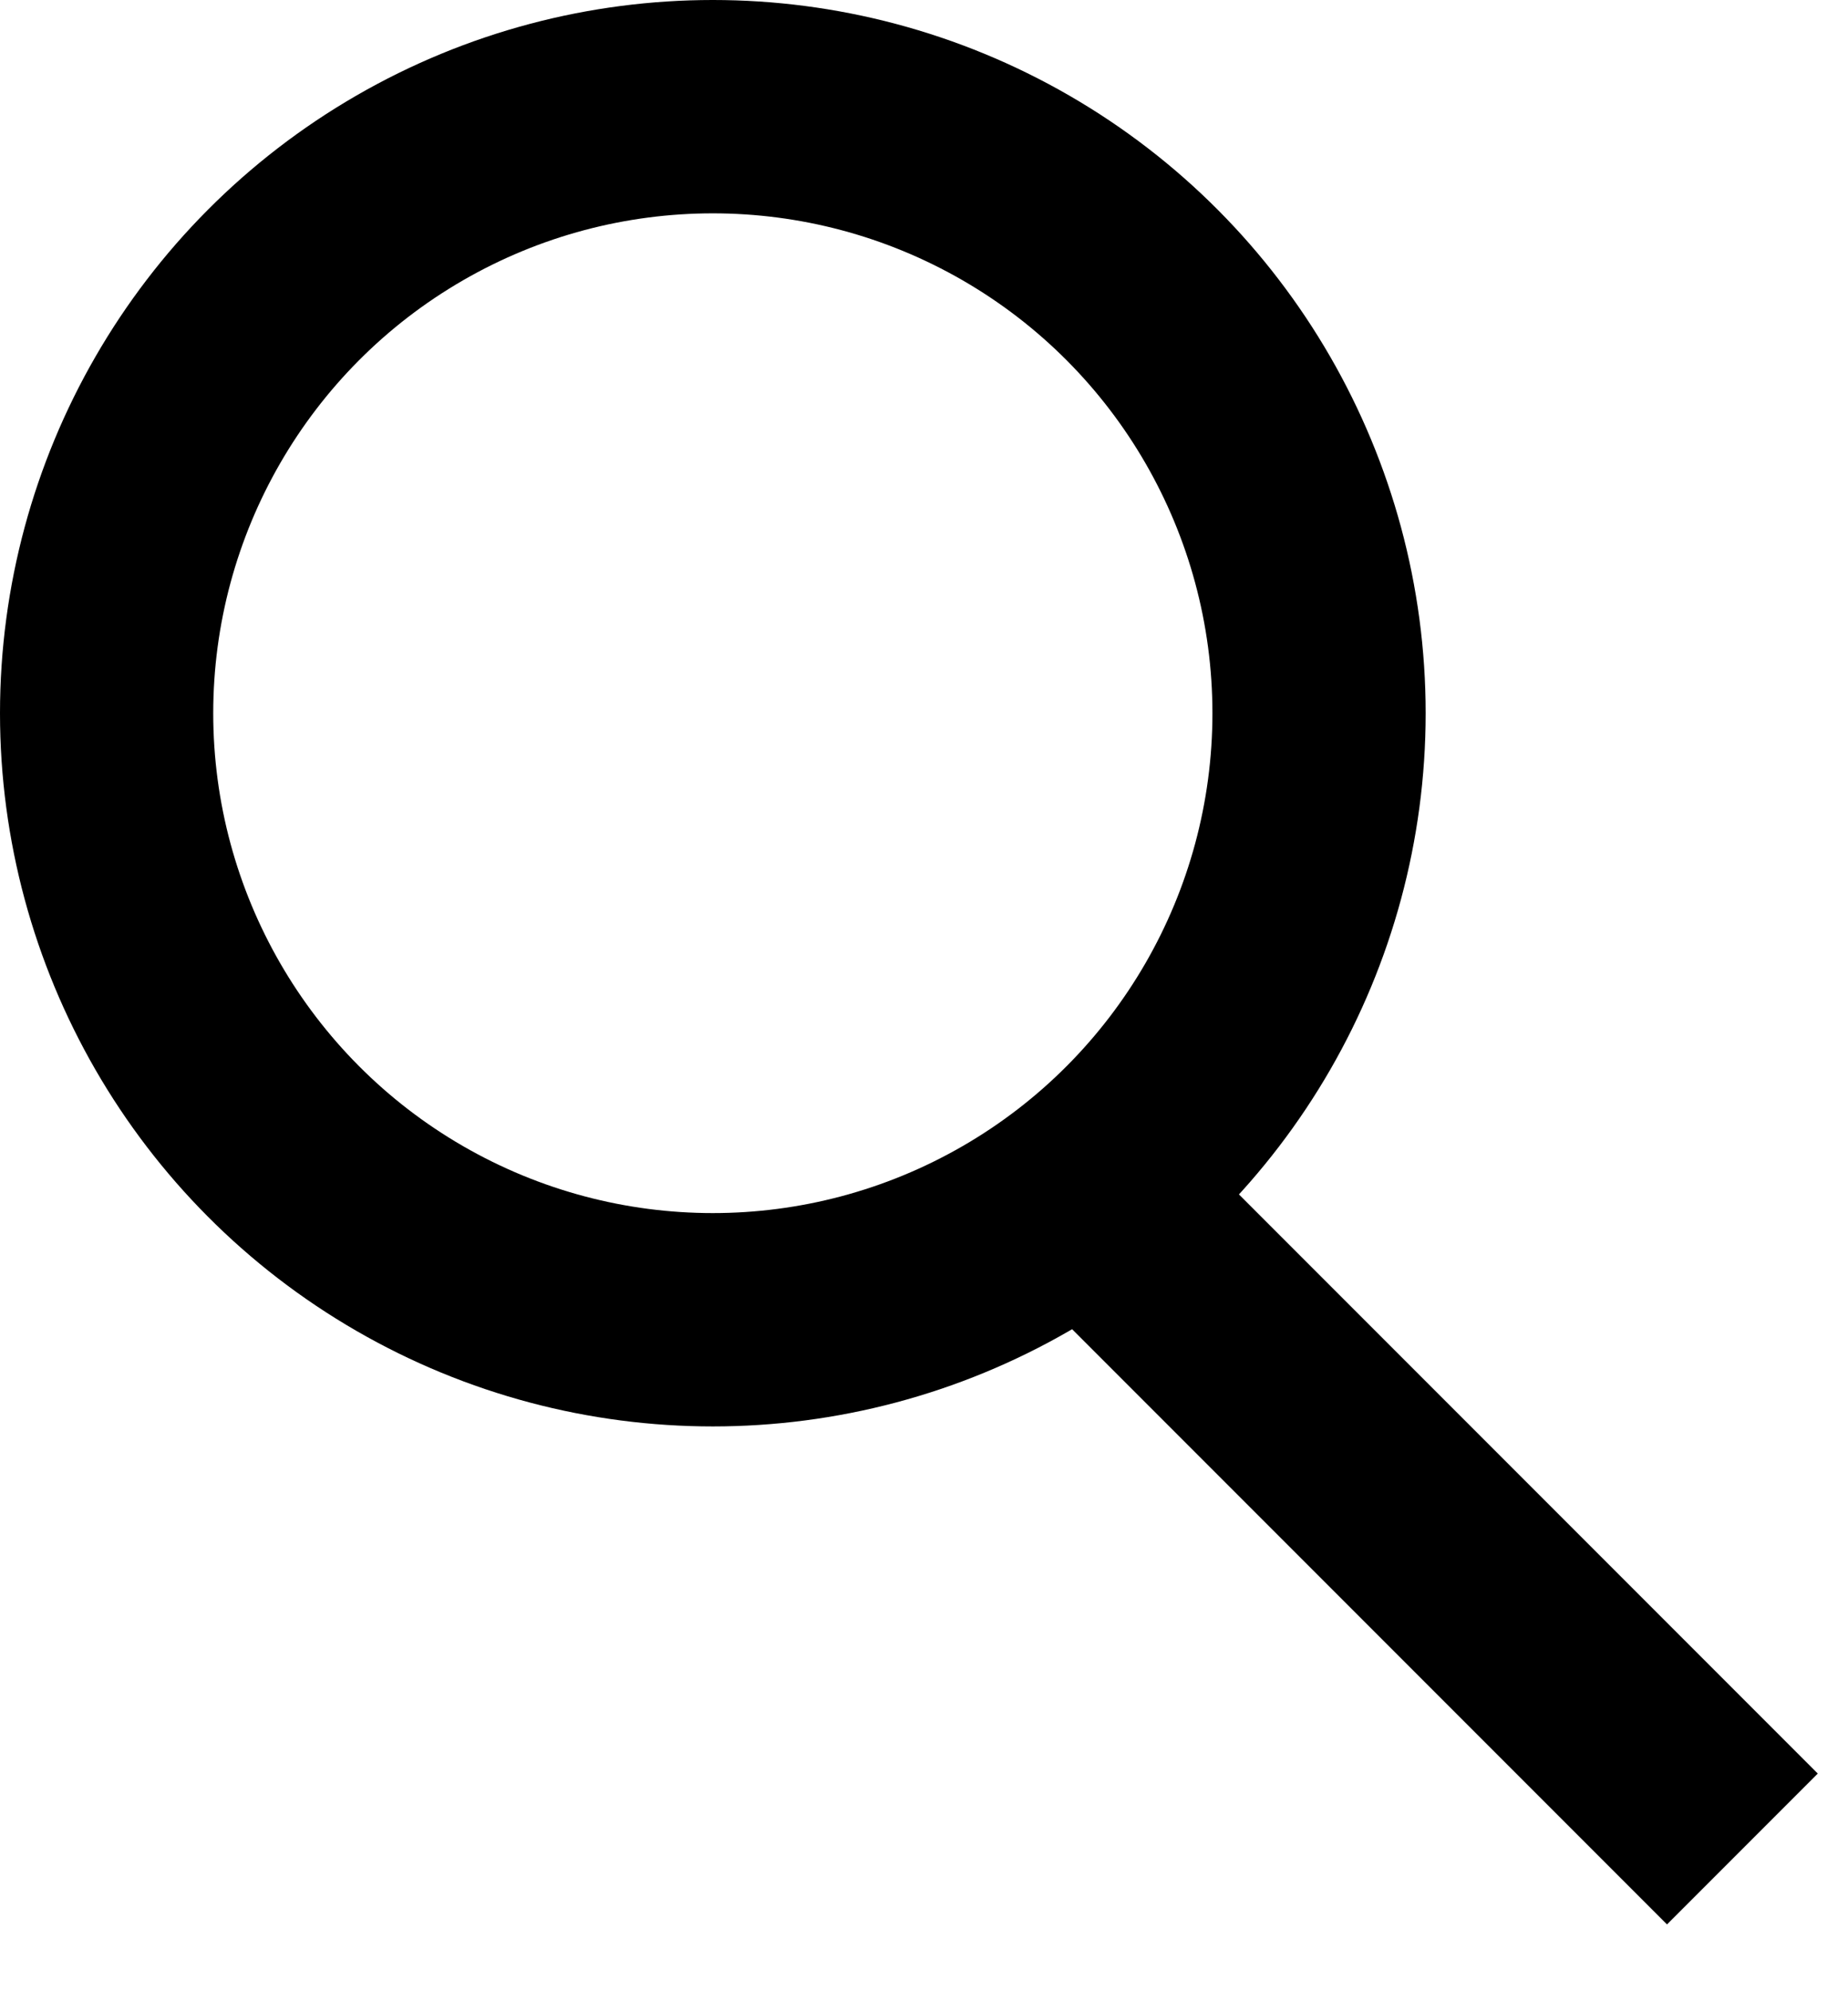
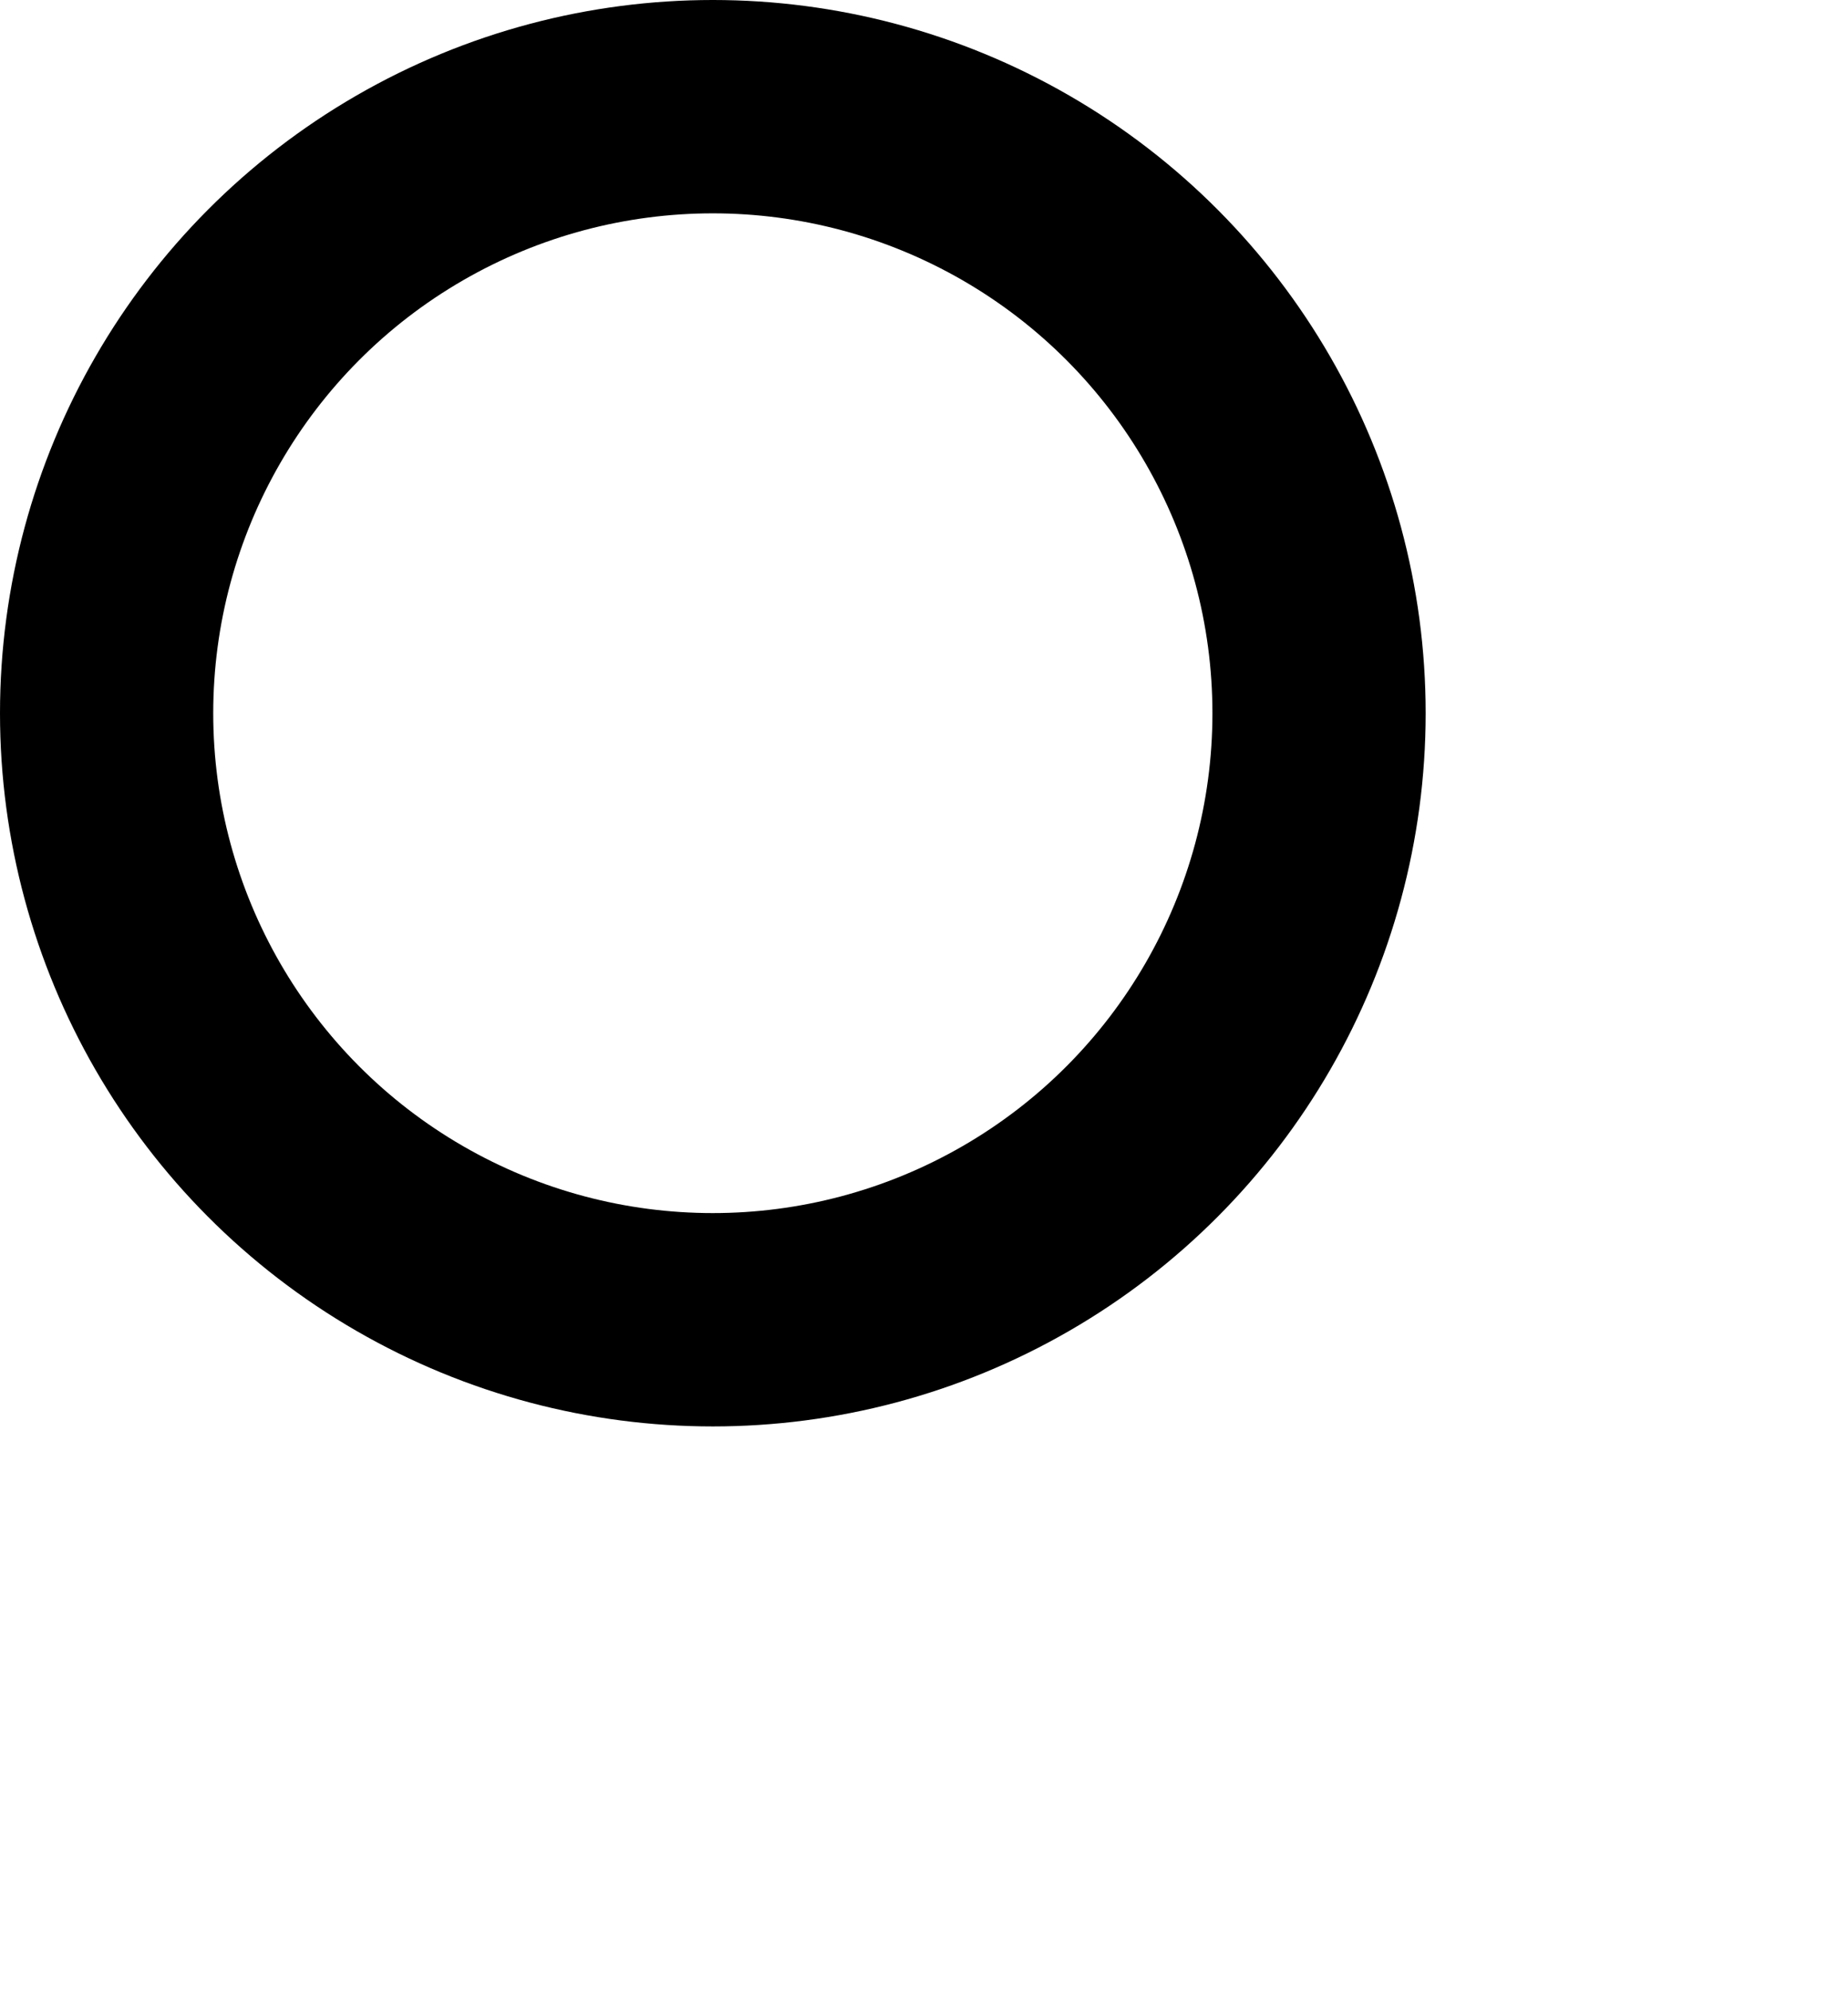
<svg xmlns="http://www.w3.org/2000/svg" width="26" height="28" viewBox="0 0 26 28" fill="none">
  <circle cx="10.029" cy="10.029" r="8.529" stroke="black" stroke-width="3" />
-   <path d="M15.6 17.086L24.514 26" stroke="black" stroke-width="3" />
</svg>